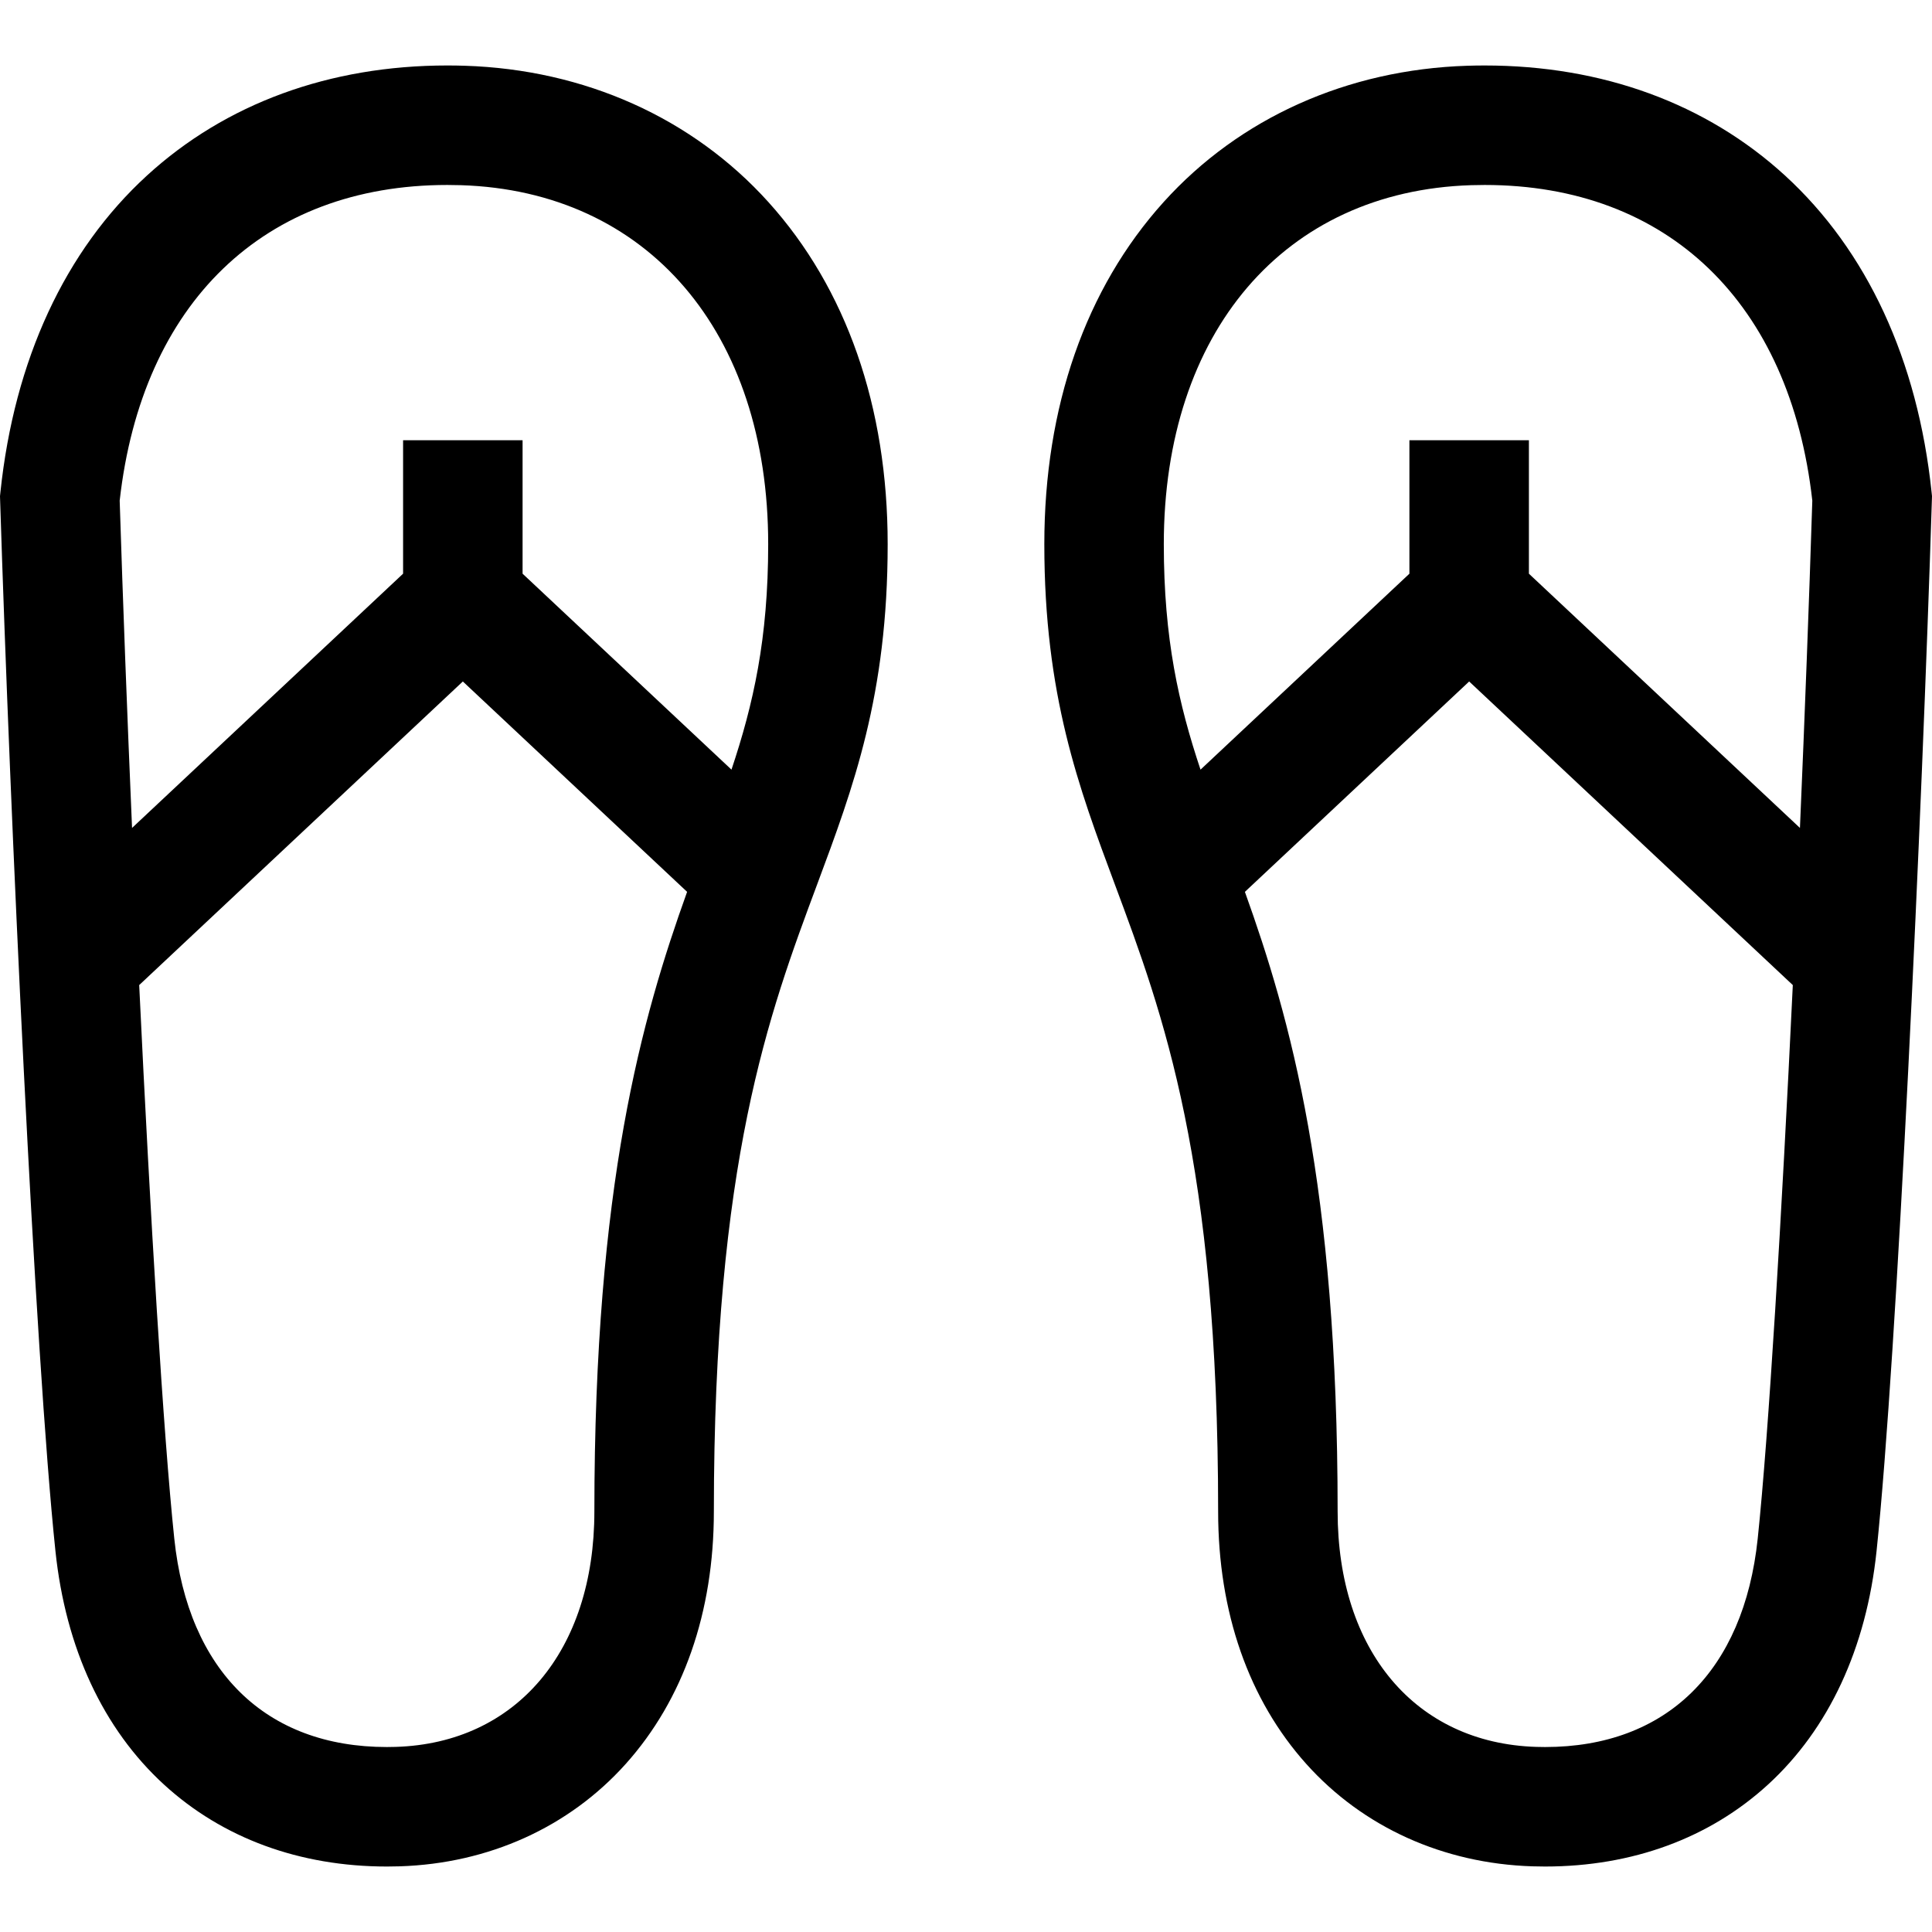
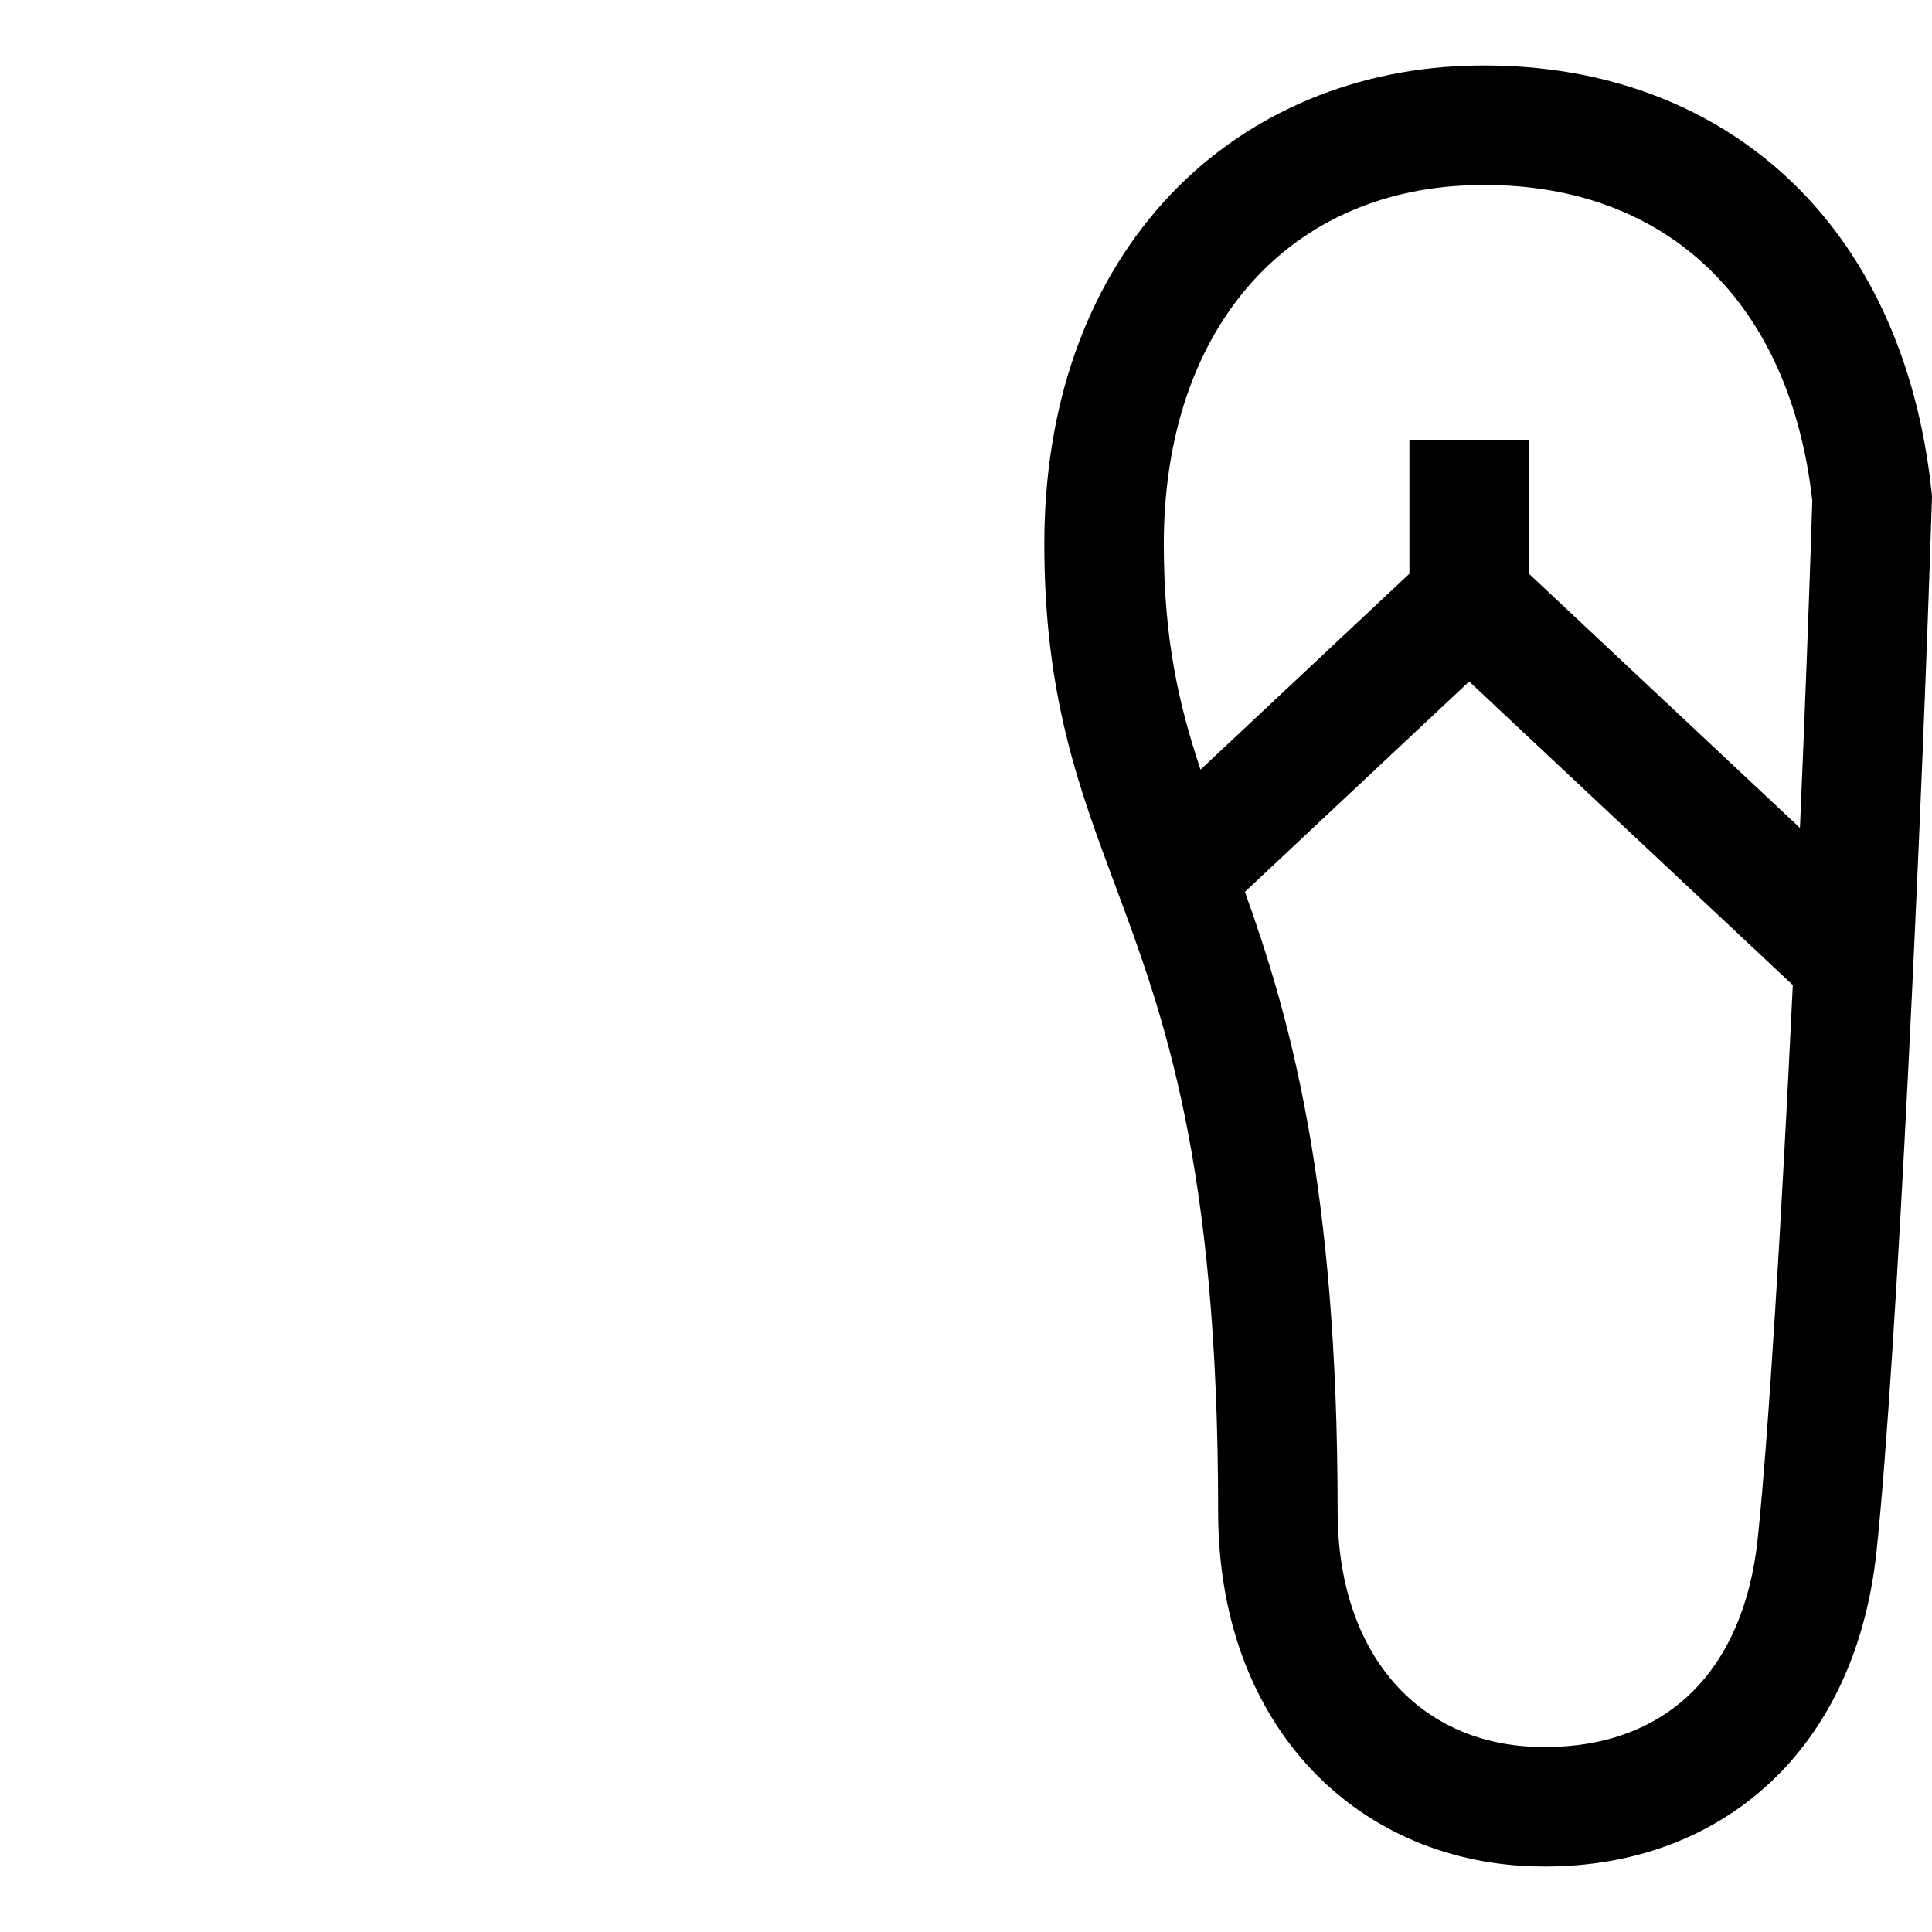
<svg xmlns="http://www.w3.org/2000/svg" version="1.1" id="Capa_1" x="0px" y="0px" viewBox="0 0 485.049 485.049" style="enable-background:new 0 0 485.049 485.049;" xml:space="preserve">
  <g>
-     <path d="M116.674,16.507c-1.453-0.046-2.921-0.069-4.361-0.069c-29.572,0-55.64,9.546-75.386,27.607   c-20.607,18.85-33.34,46.341-36.82,79.501L0,124.564l0.032,1.022c2.489,78.854,8.7,214.407,13.887,263.825   c2.56,24.386,11.992,44.666,27.277,58.647c14.699,13.446,34.045,20.553,55.943,20.553c1.062,0,2.132-0.017,3.204-0.051   c22.358-0.706,42.504-9.825,56.726-25.678c14.493-16.155,22.153-38.085,22.153-63.418c0-87.846,13.782-124.824,25.942-157.45   c9.101-24.417,17.696-47.479,17.696-85.4c0-34.478-10.358-64.179-29.957-85.894C173.852,29.608,146.778,17.458,116.674,16.507z    M112.313,46.438c1.134,0,2.269,0.018,3.414,0.054c46.857,1.479,77.135,36.854,77.135,90.121c0,23.813-3.744,40.224-9.217,56.612   L131.2,144.03v-33.504h-30v33.504l-68.047,63.831c-1.225-28.476-2.296-56.741-3.104-82.174   C35.623,76.04,66.313,46.438,112.313,46.438z M149.223,379.464c0,34.953-19.558,58.156-49.826,59.111   c-0.755,0.024-1.51,0.036-2.257,0.036c-30.436,0-49.894-19.074-53.385-52.332c-2.743-26.135-6.004-80.371-8.809-138.966   l81.254-76.221l56.304,52.815C161.182,255.46,149.223,297.37,149.223,379.464z" />
    <path d="M484.942,123.547c-3.48-33.161-16.213-60.652-36.82-79.501c-19.746-18.061-45.813-27.607-75.386-27.607   c-1.44,0-2.908,0.023-4.361,0.069c-30.104,0.951-57.178,13.101-76.23,34.212c-19.599,21.715-29.957,51.417-29.957,85.894   c0,37.921,8.596,60.984,17.696,85.4c12.16,32.626,25.942,69.604,25.942,157.45c0,25.333,7.66,47.263,22.153,63.418   c14.222,15.853,34.367,24.972,56.726,25.678c1.072,0.034,2.143,0.051,3.203,0.051c21.9,0,41.246-7.107,55.944-20.552   c15.285-13.982,24.718-34.262,27.277-58.648c5.187-49.418,11.397-184.971,13.887-263.825l0.032-1.022L484.942,123.547z    M369.322,46.492c1.146-0.036,2.28-0.054,3.414-0.054c45.999,0,76.689,29.602,82.263,79.25   c-0.808,25.433-1.878,53.698-3.104,82.174l-68.047-63.831v-33.504h-30v33.504l-52.445,49.195   c-5.472-16.388-9.217-32.799-9.217-56.612C292.188,83.346,322.465,47.972,369.322,46.492z M441.294,386.279   c-3.491,33.259-22.949,52.333-53.385,52.332c-0.747,0-1.502-0.012-2.257-0.036c-30.269-0.955-49.826-24.158-49.826-59.111   c0-82.094-11.959-124.003-23.281-155.556l56.304-52.815l81.254,76.221C447.298,305.908,444.037,360.144,441.294,386.279z" />
  </g>
  <g>
</g>
  <g>
</g>
  <g>
</g>
  <g>
</g>
  <g>
</g>
  <g>
</g>
  <g>
</g>
  <g>
</g>
  <g>
</g>
  <g>
</g>
  <g>
</g>
  <g>
</g>
  <g>
</g>
  <g>
</g>
  <g>
</g>
</svg>